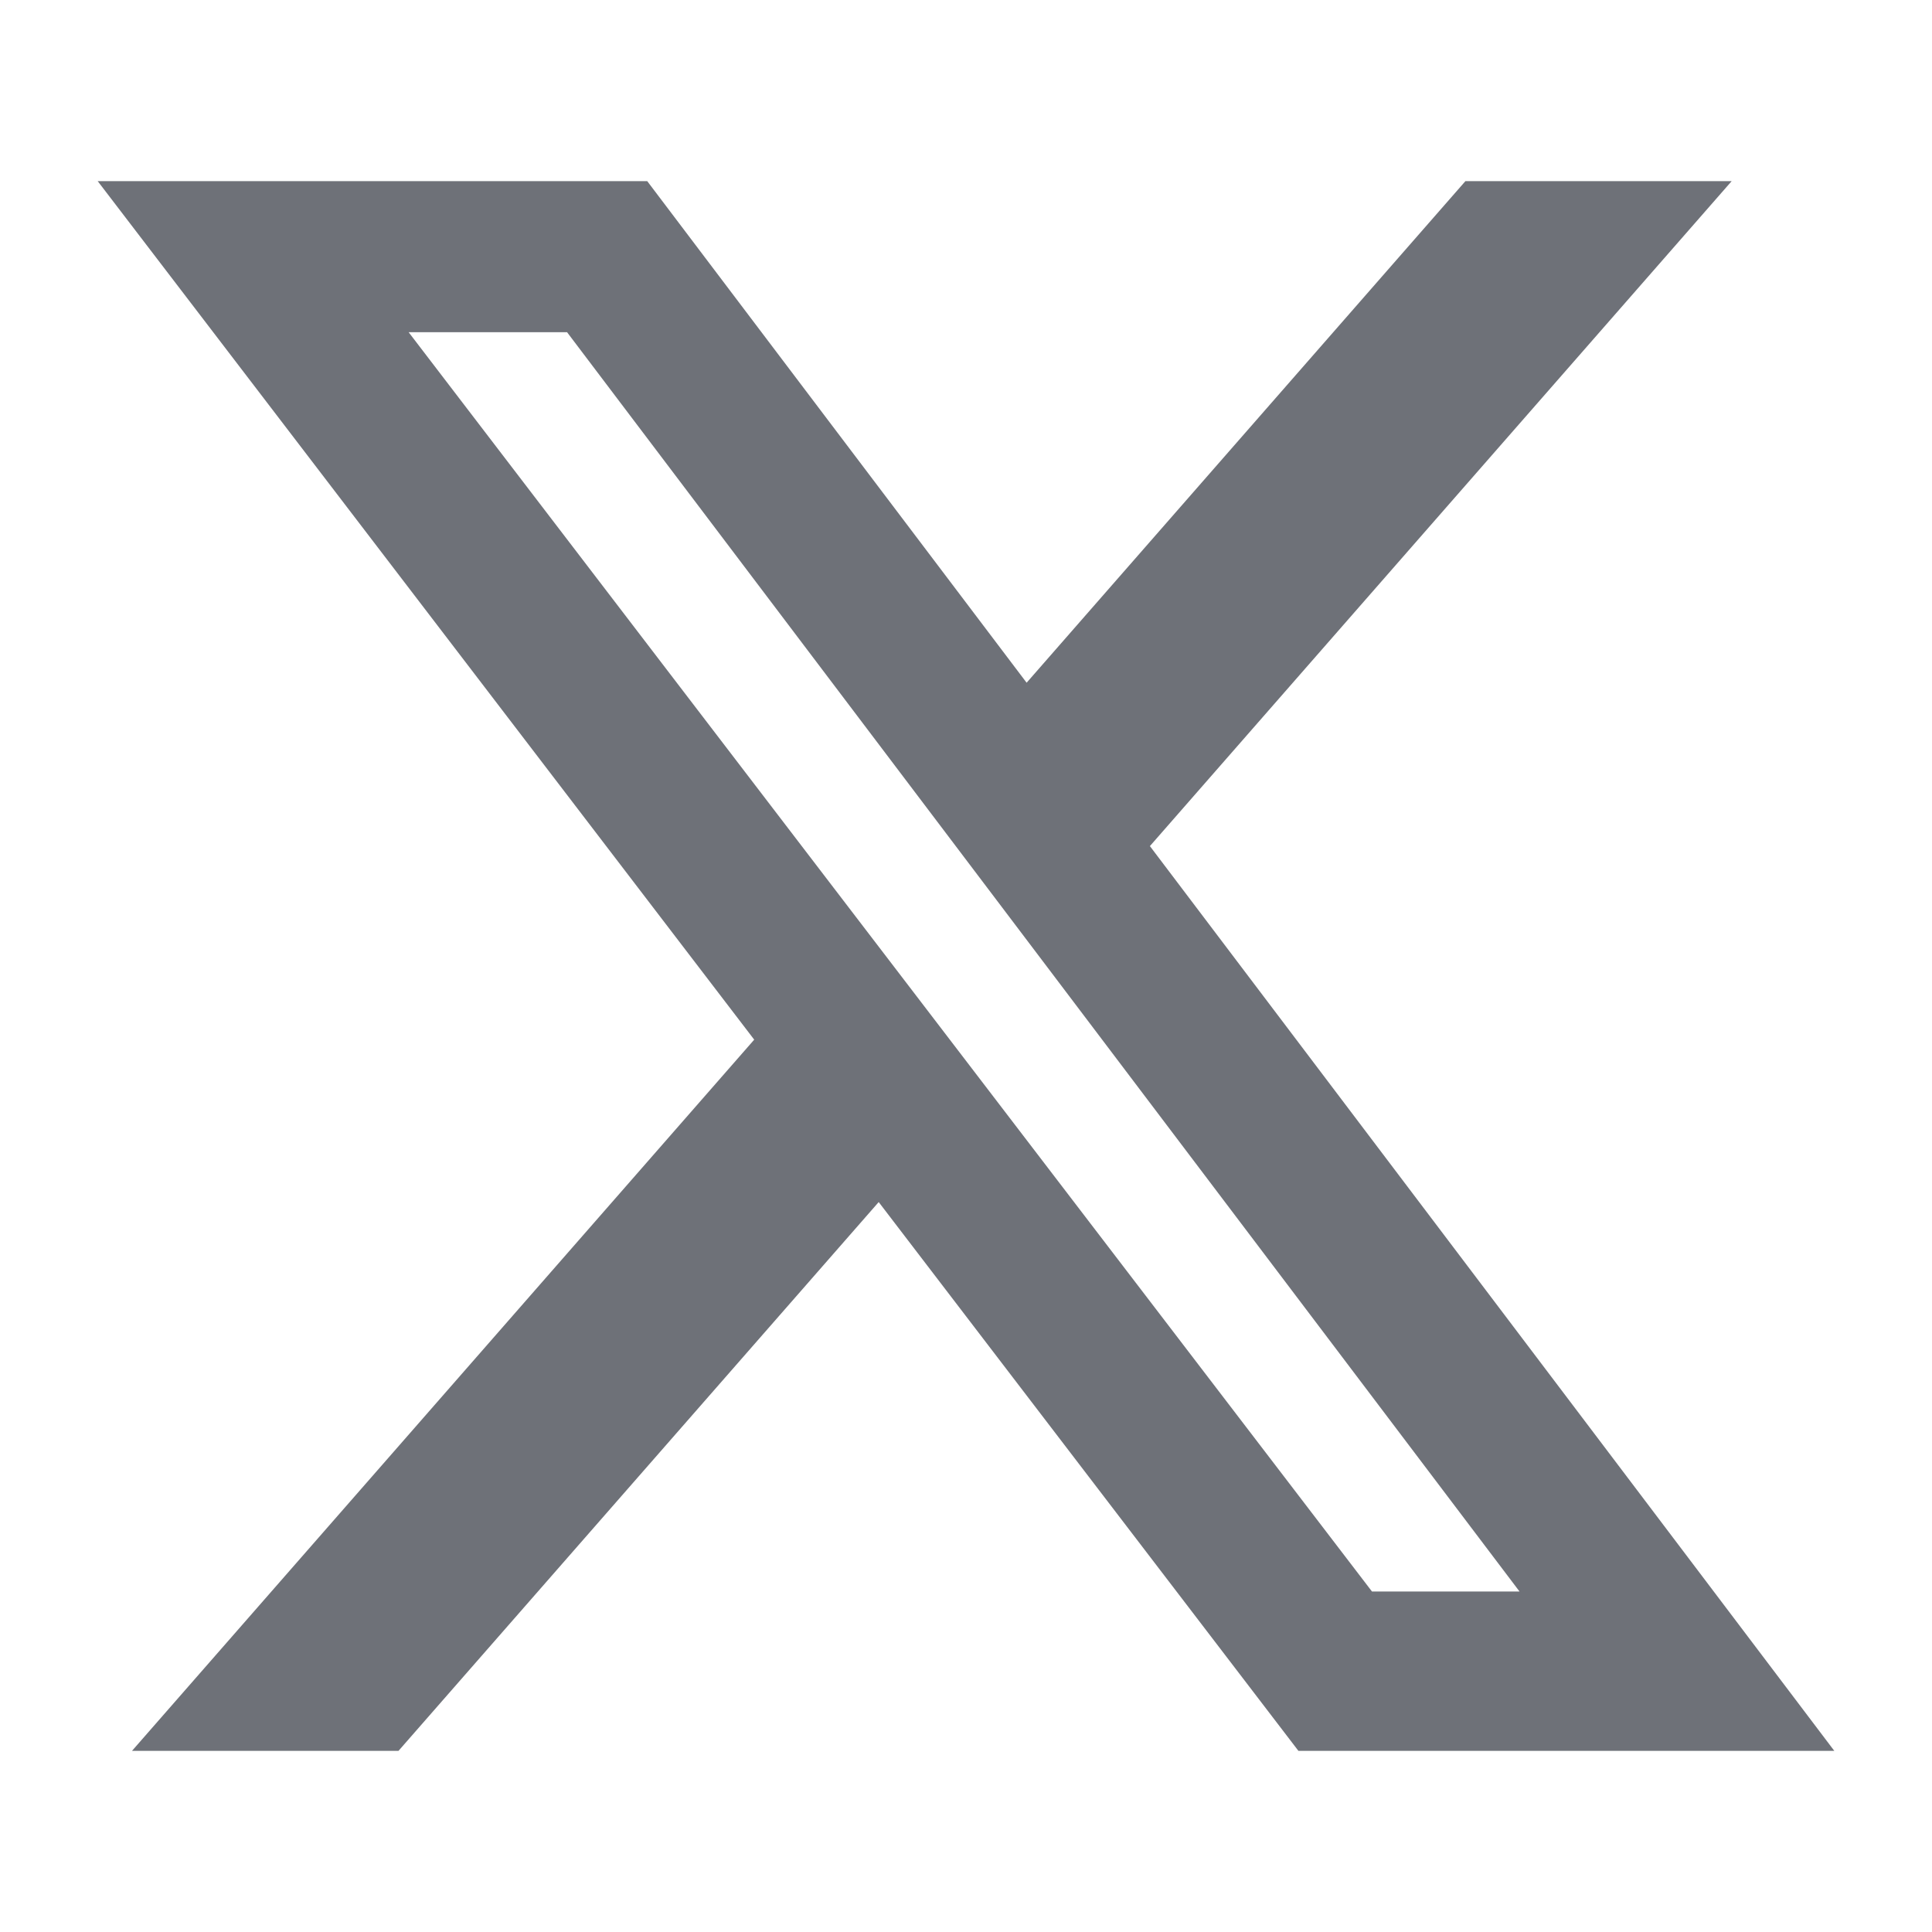
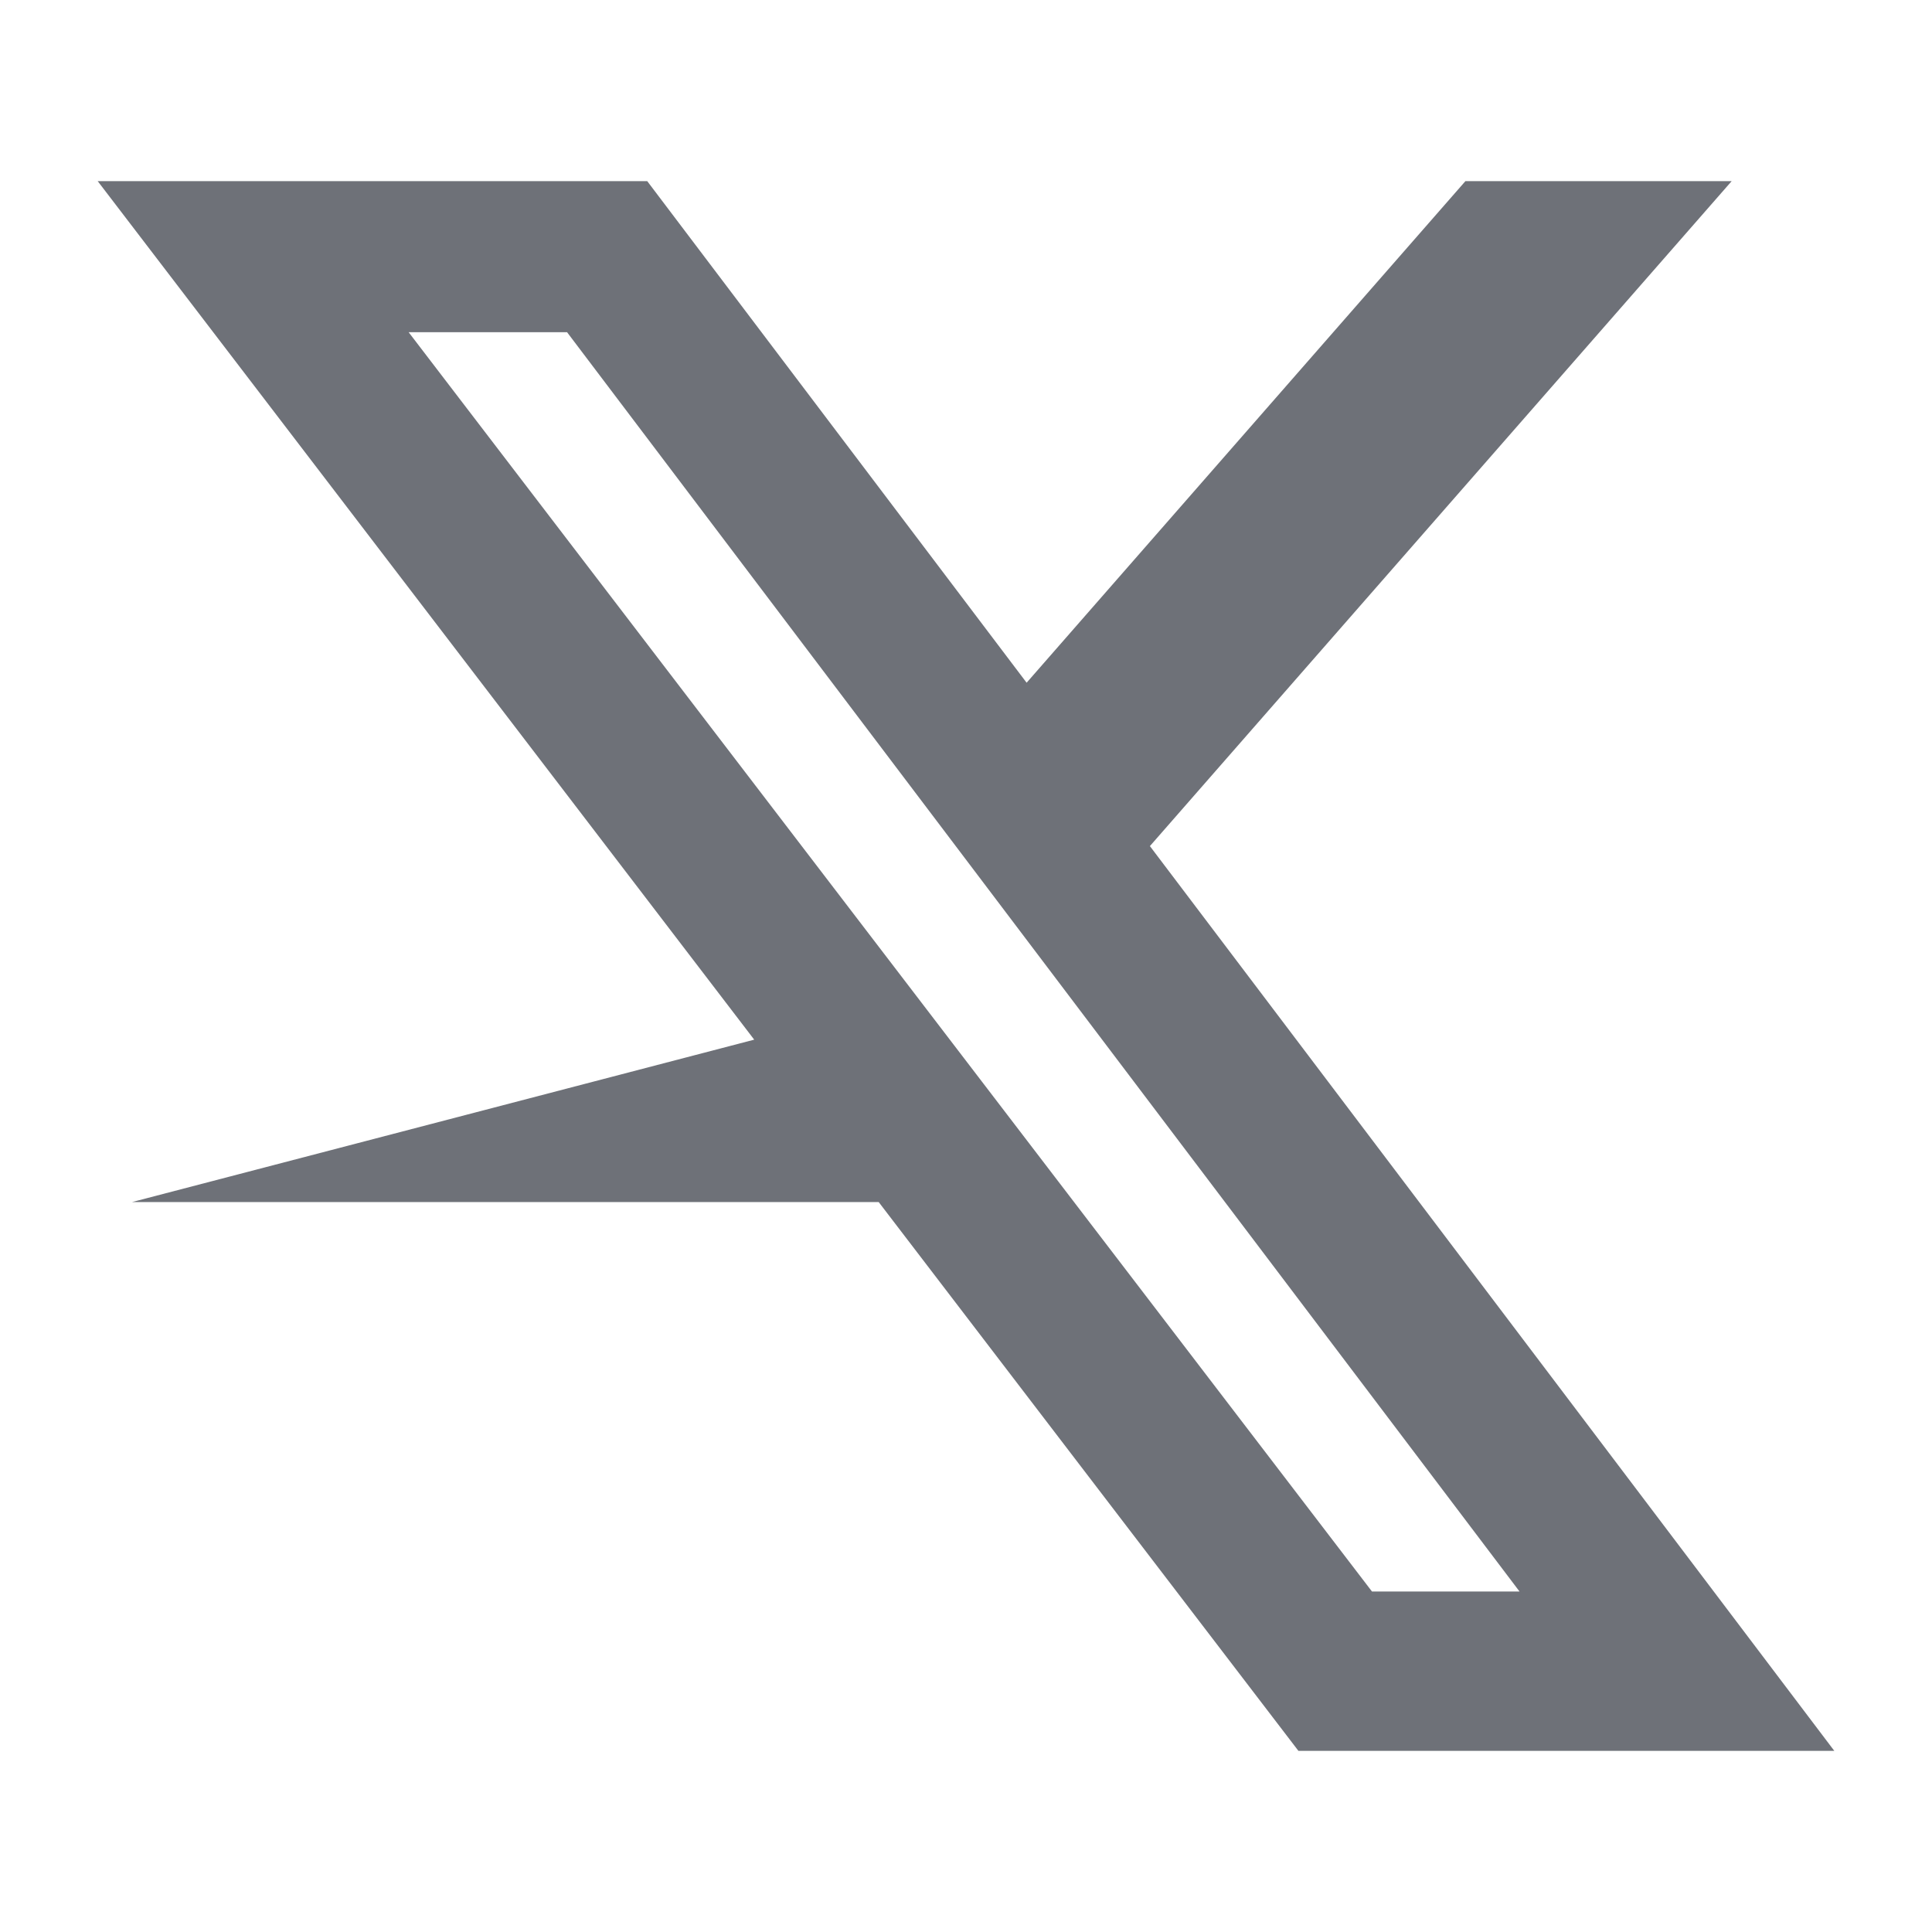
<svg xmlns="http://www.w3.org/2000/svg" width="16" height="16" viewBox="0 0 16 16" fill="none">
-   <path d="M12.136 1.5H14.341L9.523 7.007L15.191 14.5H10.753L7.277 9.955L3.3 14.5H1.093L6.246 8.61L0.809 1.5H5.36L8.502 5.654L12.136 1.5ZM11.362 13.18H12.584L4.696 2.751H3.384L11.362 13.18Z" fill="#6E7178" />
+   <path d="M12.136 1.5H14.341L9.523 7.007L15.191 14.5H10.753L7.277 9.955H1.093L6.246 8.61L0.809 1.5H5.36L8.502 5.654L12.136 1.5ZM11.362 13.18H12.584L4.696 2.751H3.384L11.362 13.18Z" fill="#6E7178" />
</svg>